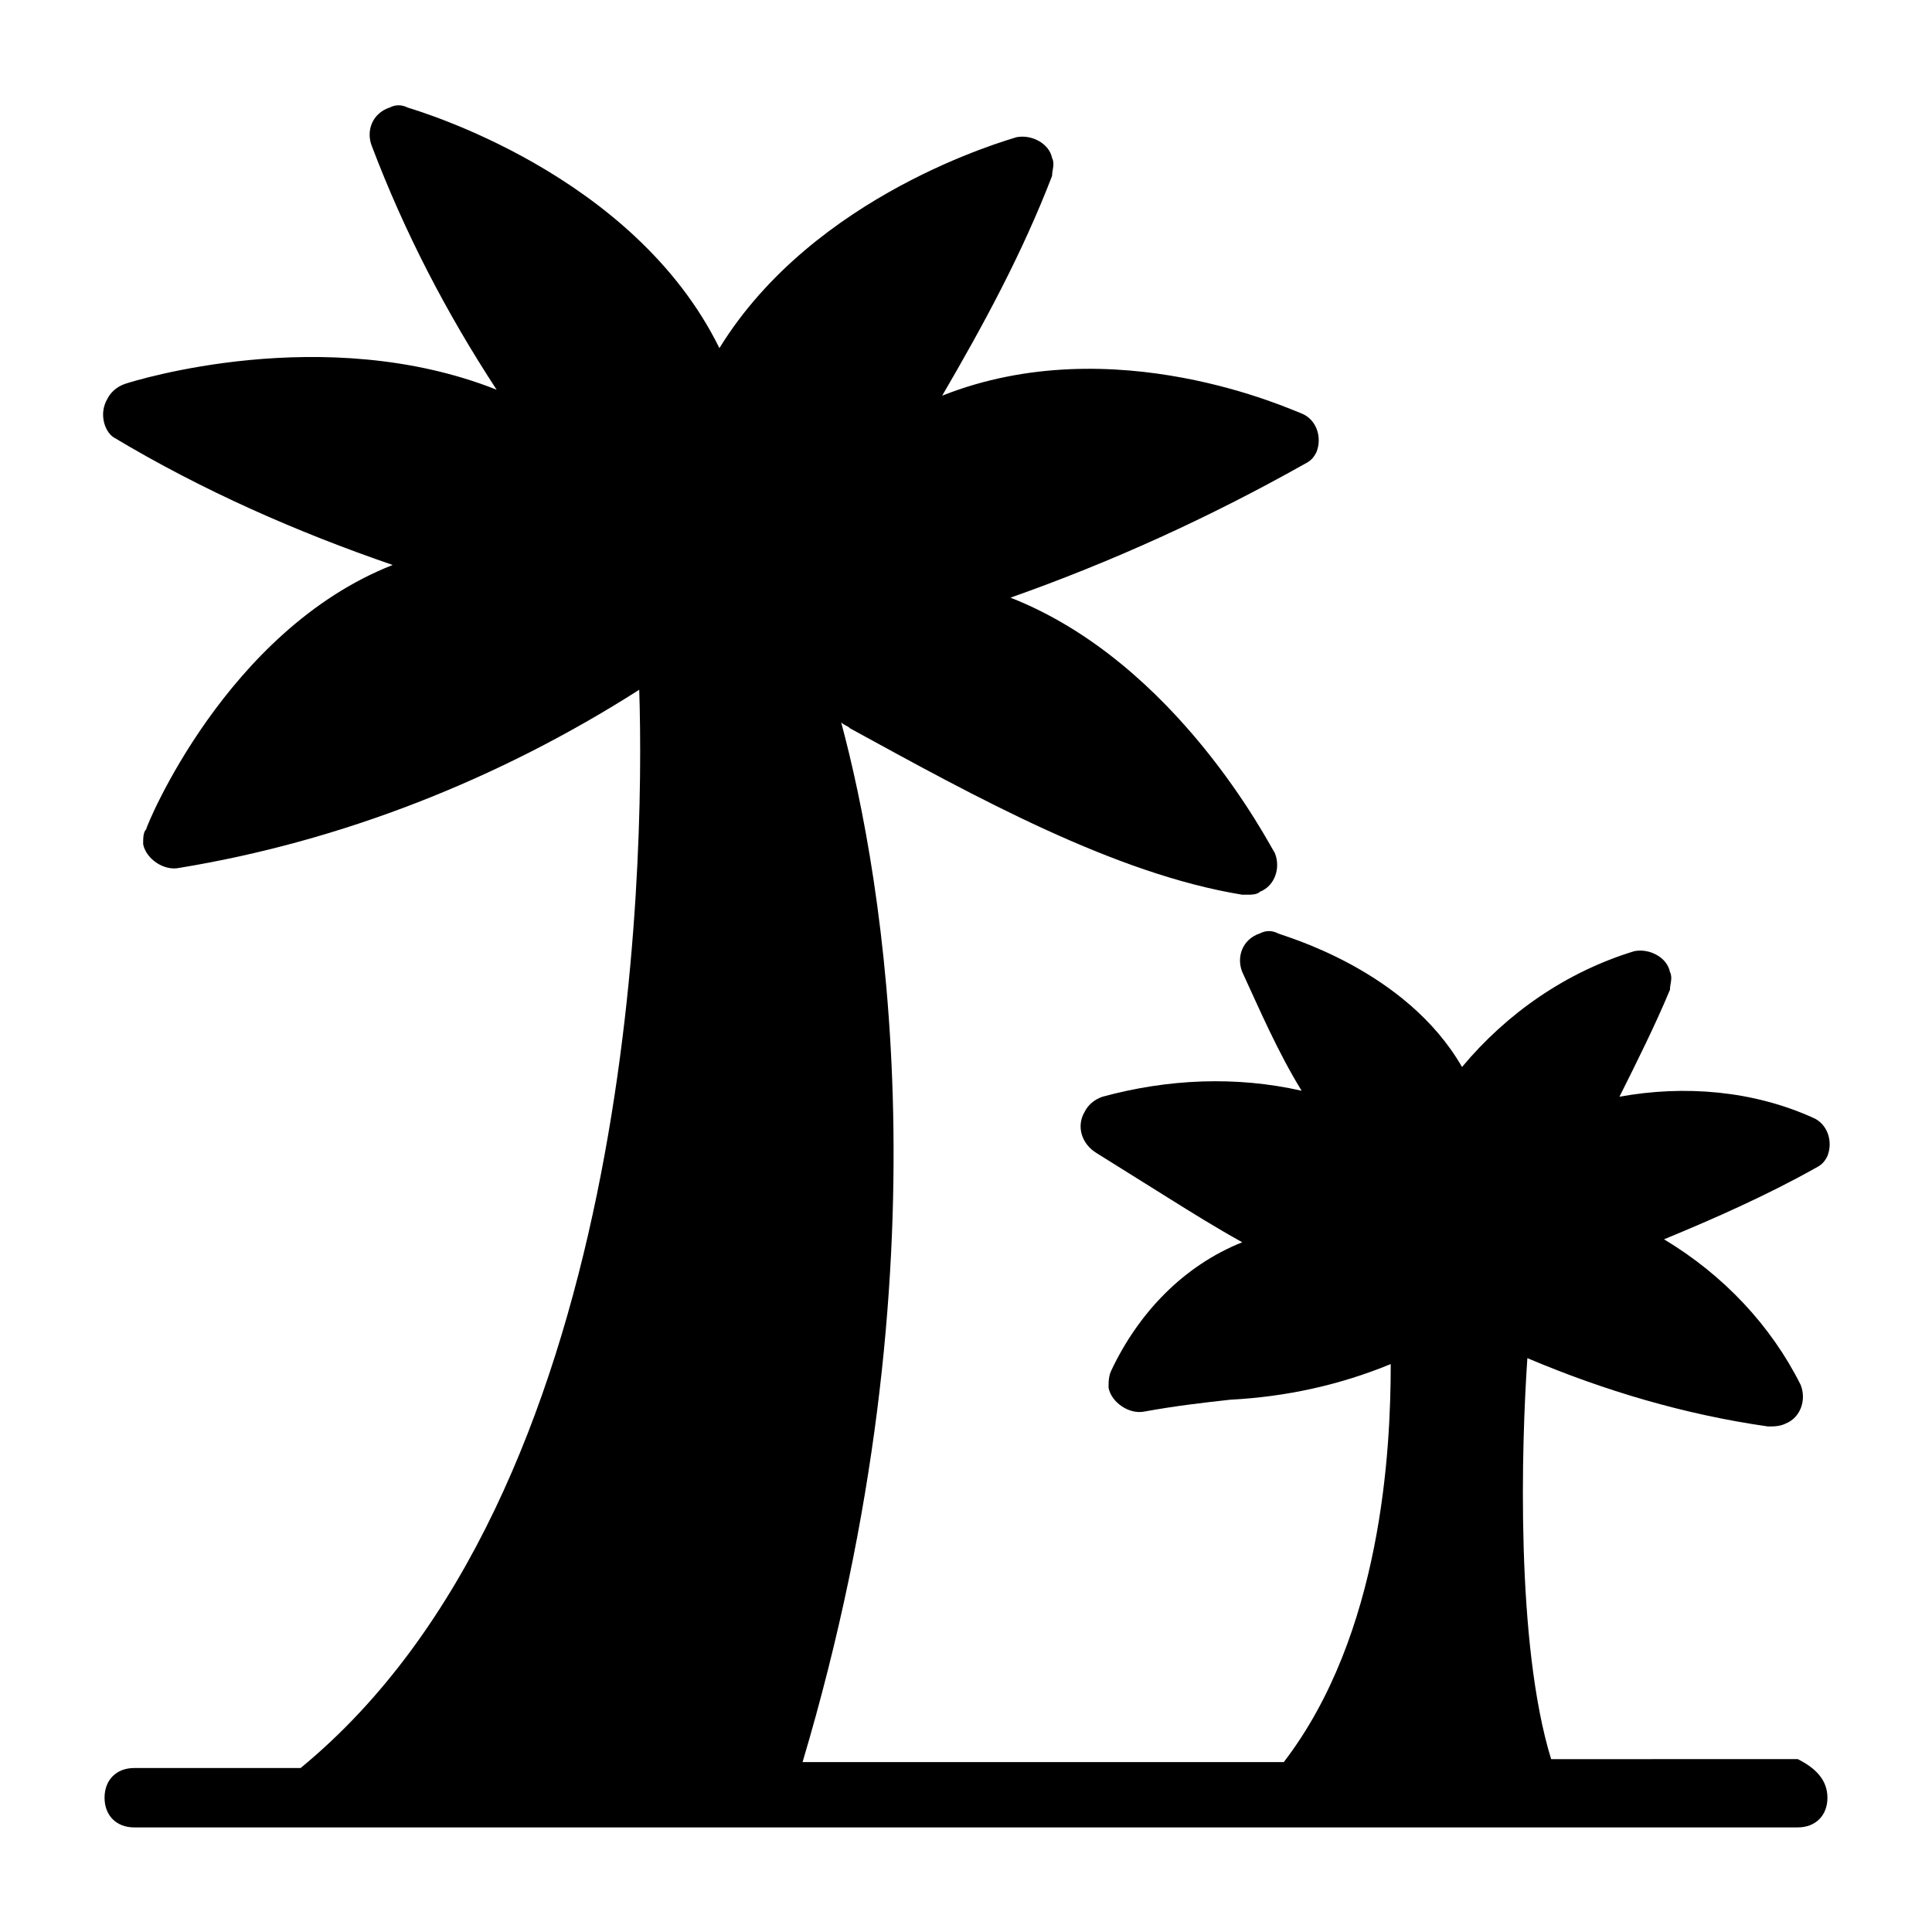
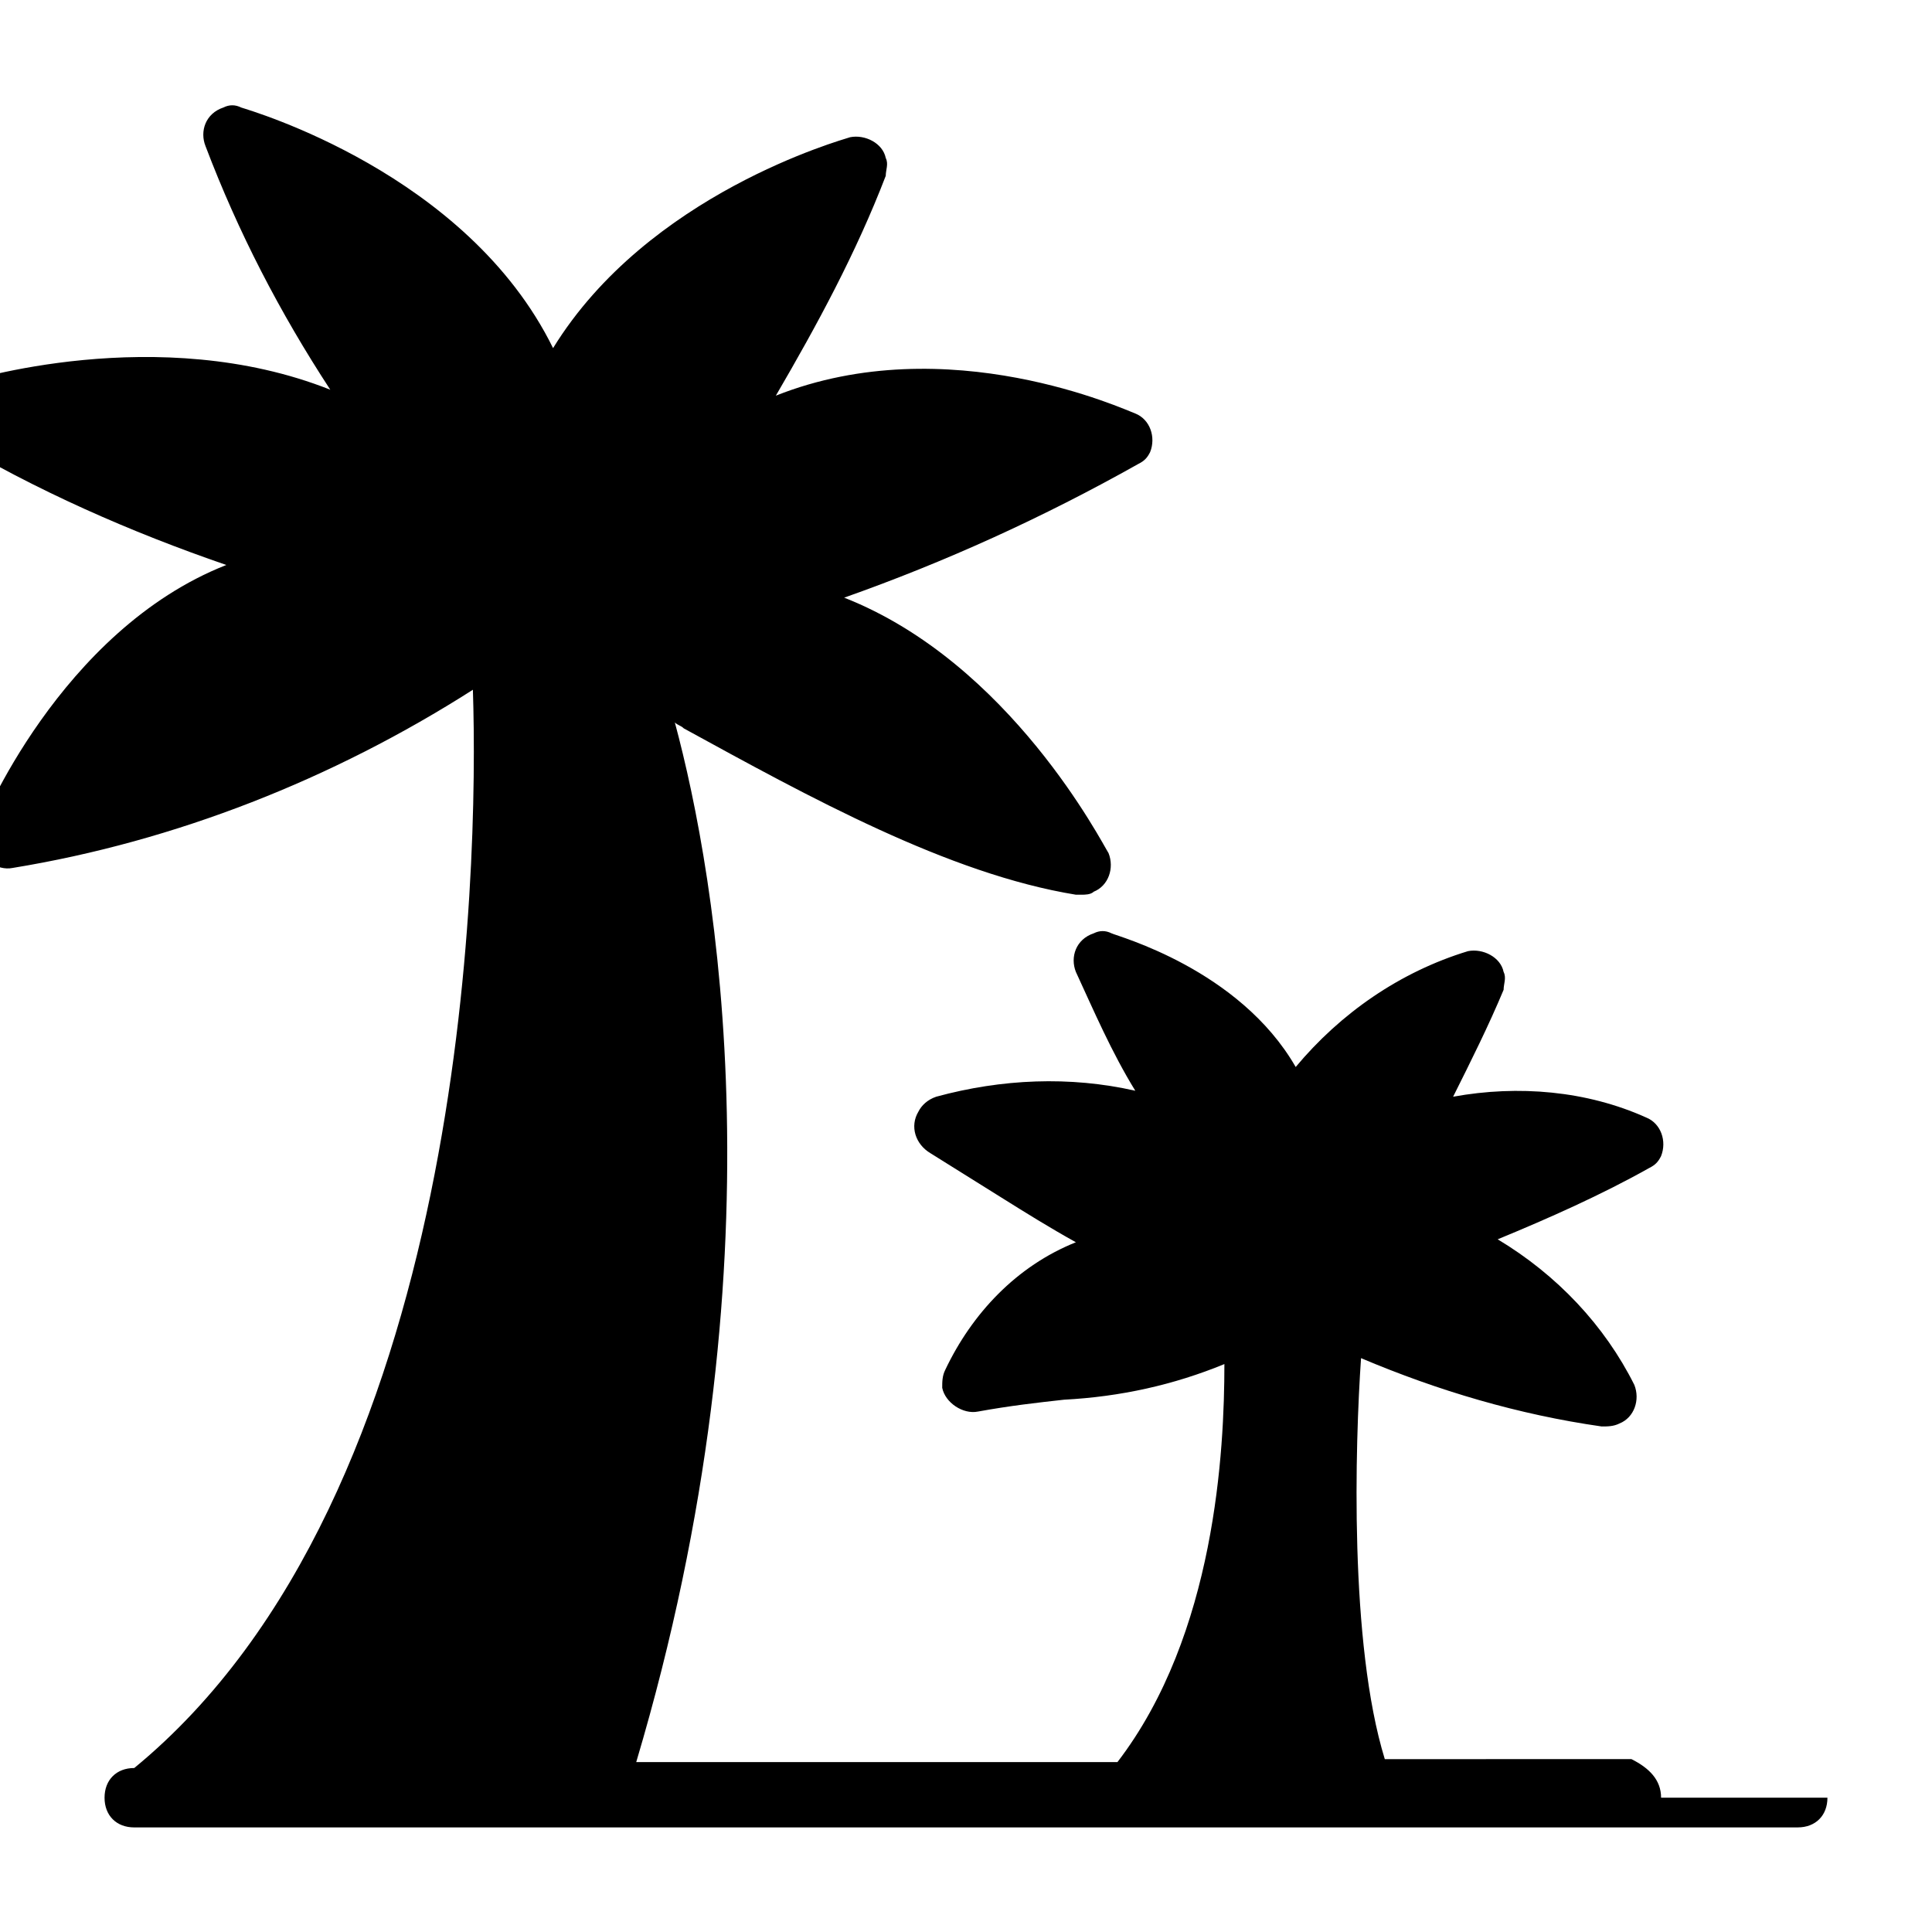
<svg xmlns="http://www.w3.org/2000/svg" fill="#000000" width="800px" height="800px" version="1.1" viewBox="144 144 512 512">
-   <path d="m628.29 620.41c0 4.723-3.148 7.871-7.871 7.871l-440.84 0.004c-4.723 0-7.871-3.148-7.871-7.871 0-4.723 3.148-7.871 7.871-7.871h44.082c88.168-72.422 91.316-237.73 89.742-285.75-37 23.617-78.719 40.148-122.02 47.23-3.938 0.789-8.66-2.363-9.445-6.297 0-1.574 0-3.148 0.789-3.938 0-0.789 21.254-52.742 65.336-70.062-25.191-8.66-50.383-19.68-73.996-33.852-2.363-1.574-3.938-6.297-1.578-10.23 0.789-1.574 2.363-3.148 4.723-3.938 2.363-0.789 52.742-16.531 98.398 1.574-13.383-20.469-24.402-41.723-33.062-64.551-1.574-3.938 0-8.66 4.723-10.234 1.574-0.789 3.148-0.789 4.723 0 2.363 0.789 59.828 17.32 82.656 63.762 25.191-40.934 76.359-55.105 78.719-55.891 3.938-0.789 8.66 1.574 9.445 5.512 0.789 1.574 0 3.148 0 4.723-7.871 20.469-18.105 39.359-29.125 58.254 45.656-18.105 92.891 3.938 95.25 4.723 3.938 1.574 5.512 6.297 3.938 10.234-0.789 1.574-1.574 2.363-3.148 3.148-25.191 14.168-51.168 25.977-77.934 35.426 44.082 17.32 68.488 65.336 70.062 67.699 1.574 3.938 0 8.66-3.938 10.234-0.789 0.789-2.363 0.789-3.148 0.789h-1.574c-33.852-5.512-70.848-25.977-103.91-44.082-0.789-0.789-1.574-0.789-2.363-1.574 11.02 40.934 29.125 143.27-10.234 275.52h127.53c25.977-33.852 28.34-82.656 28.34-105.48-13.383 5.512-27.551 8.66-42.508 9.445-7.086 0.789-14.168 1.574-22.828 3.148-3.938 0.789-8.66-2.363-9.445-6.297 0-1.574 0-3.148 0.789-4.723 7.086-14.957 18.895-27.551 34.637-33.852-7.086-3.938-13.383-7.871-19.68-11.809s-12.594-7.871-18.895-11.809c-3.938-2.363-5.512-7.086-3.148-11.02 0.789-1.574 2.363-3.148 4.723-3.938 17.32-4.723 35.426-5.512 52.742-1.574-6.297-10.234-11.02-21.254-15.742-31.488-1.574-3.938 0-8.66 4.723-10.234 1.574-0.789 3.148-0.789 4.723 0 1.574 0.789 33.852 9.445 48.805 35.426 11.809-14.168 27.551-25.191 45.656-30.699 3.938-0.789 8.66 1.574 9.445 5.512 0.789 1.574 0 3.148 0 4.723-3.938 9.445-8.66 18.895-13.383 28.34 17.32-3.148 35.426-1.574 51.168 5.512 3.938 1.574 5.512 6.297 3.938 10.234-0.789 1.574-1.574 2.363-3.148 3.148-12.594 7.086-26.766 13.383-40.148 18.895 15.742 9.445 28.34 22.828 36.211 38.574 1.574 3.938 0 8.66-3.938 10.234-1.574 0.789-3.148 0.789-4.723 0.789-22.043-3.148-43.297-9.445-63.762-18.105-1.574 22.828-3.148 75.57 6.297 106.27l65.344-0.016c4.723 2.363 7.875 5.512 7.875 10.234z" />
+   <path d="m628.29 620.41c0 4.723-3.148 7.871-7.871 7.871l-440.84 0.004c-4.723 0-7.871-3.148-7.871-7.871 0-4.723 3.148-7.871 7.871-7.871c88.168-72.422 91.316-237.73 89.742-285.75-37 23.617-78.719 40.148-122.02 47.23-3.938 0.789-8.66-2.363-9.445-6.297 0-1.574 0-3.148 0.789-3.938 0-0.789 21.254-52.742 65.336-70.062-25.191-8.66-50.383-19.68-73.996-33.852-2.363-1.574-3.938-6.297-1.578-10.23 0.789-1.574 2.363-3.148 4.723-3.938 2.363-0.789 52.742-16.531 98.398 1.574-13.383-20.469-24.402-41.723-33.062-64.551-1.574-3.938 0-8.66 4.723-10.234 1.574-0.789 3.148-0.789 4.723 0 2.363 0.789 59.828 17.32 82.656 63.762 25.191-40.934 76.359-55.105 78.719-55.891 3.938-0.789 8.66 1.574 9.445 5.512 0.789 1.574 0 3.148 0 4.723-7.871 20.469-18.105 39.359-29.125 58.254 45.656-18.105 92.891 3.938 95.25 4.723 3.938 1.574 5.512 6.297 3.938 10.234-0.789 1.574-1.574 2.363-3.148 3.148-25.191 14.168-51.168 25.977-77.934 35.426 44.082 17.32 68.488 65.336 70.062 67.699 1.574 3.938 0 8.66-3.938 10.234-0.789 0.789-2.363 0.789-3.148 0.789h-1.574c-33.852-5.512-70.848-25.977-103.91-44.082-0.789-0.789-1.574-0.789-2.363-1.574 11.02 40.934 29.125 143.27-10.234 275.52h127.53c25.977-33.852 28.34-82.656 28.34-105.48-13.383 5.512-27.551 8.66-42.508 9.445-7.086 0.789-14.168 1.574-22.828 3.148-3.938 0.789-8.66-2.363-9.445-6.297 0-1.574 0-3.148 0.789-4.723 7.086-14.957 18.895-27.551 34.637-33.852-7.086-3.938-13.383-7.871-19.68-11.809s-12.594-7.871-18.895-11.809c-3.938-2.363-5.512-7.086-3.148-11.02 0.789-1.574 2.363-3.148 4.723-3.938 17.32-4.723 35.426-5.512 52.742-1.574-6.297-10.234-11.02-21.254-15.742-31.488-1.574-3.938 0-8.66 4.723-10.234 1.574-0.789 3.148-0.789 4.723 0 1.574 0.789 33.852 9.445 48.805 35.426 11.809-14.168 27.551-25.191 45.656-30.699 3.938-0.789 8.66 1.574 9.445 5.512 0.789 1.574 0 3.148 0 4.723-3.938 9.445-8.66 18.895-13.383 28.34 17.32-3.148 35.426-1.574 51.168 5.512 3.938 1.574 5.512 6.297 3.938 10.234-0.789 1.574-1.574 2.363-3.148 3.148-12.594 7.086-26.766 13.383-40.148 18.895 15.742 9.445 28.34 22.828 36.211 38.574 1.574 3.938 0 8.66-3.938 10.234-1.574 0.789-3.148 0.789-4.723 0.789-22.043-3.148-43.297-9.445-63.762-18.105-1.574 22.828-3.148 75.57 6.297 106.27l65.344-0.016c4.723 2.363 7.875 5.512 7.875 10.234z" />
</svg>